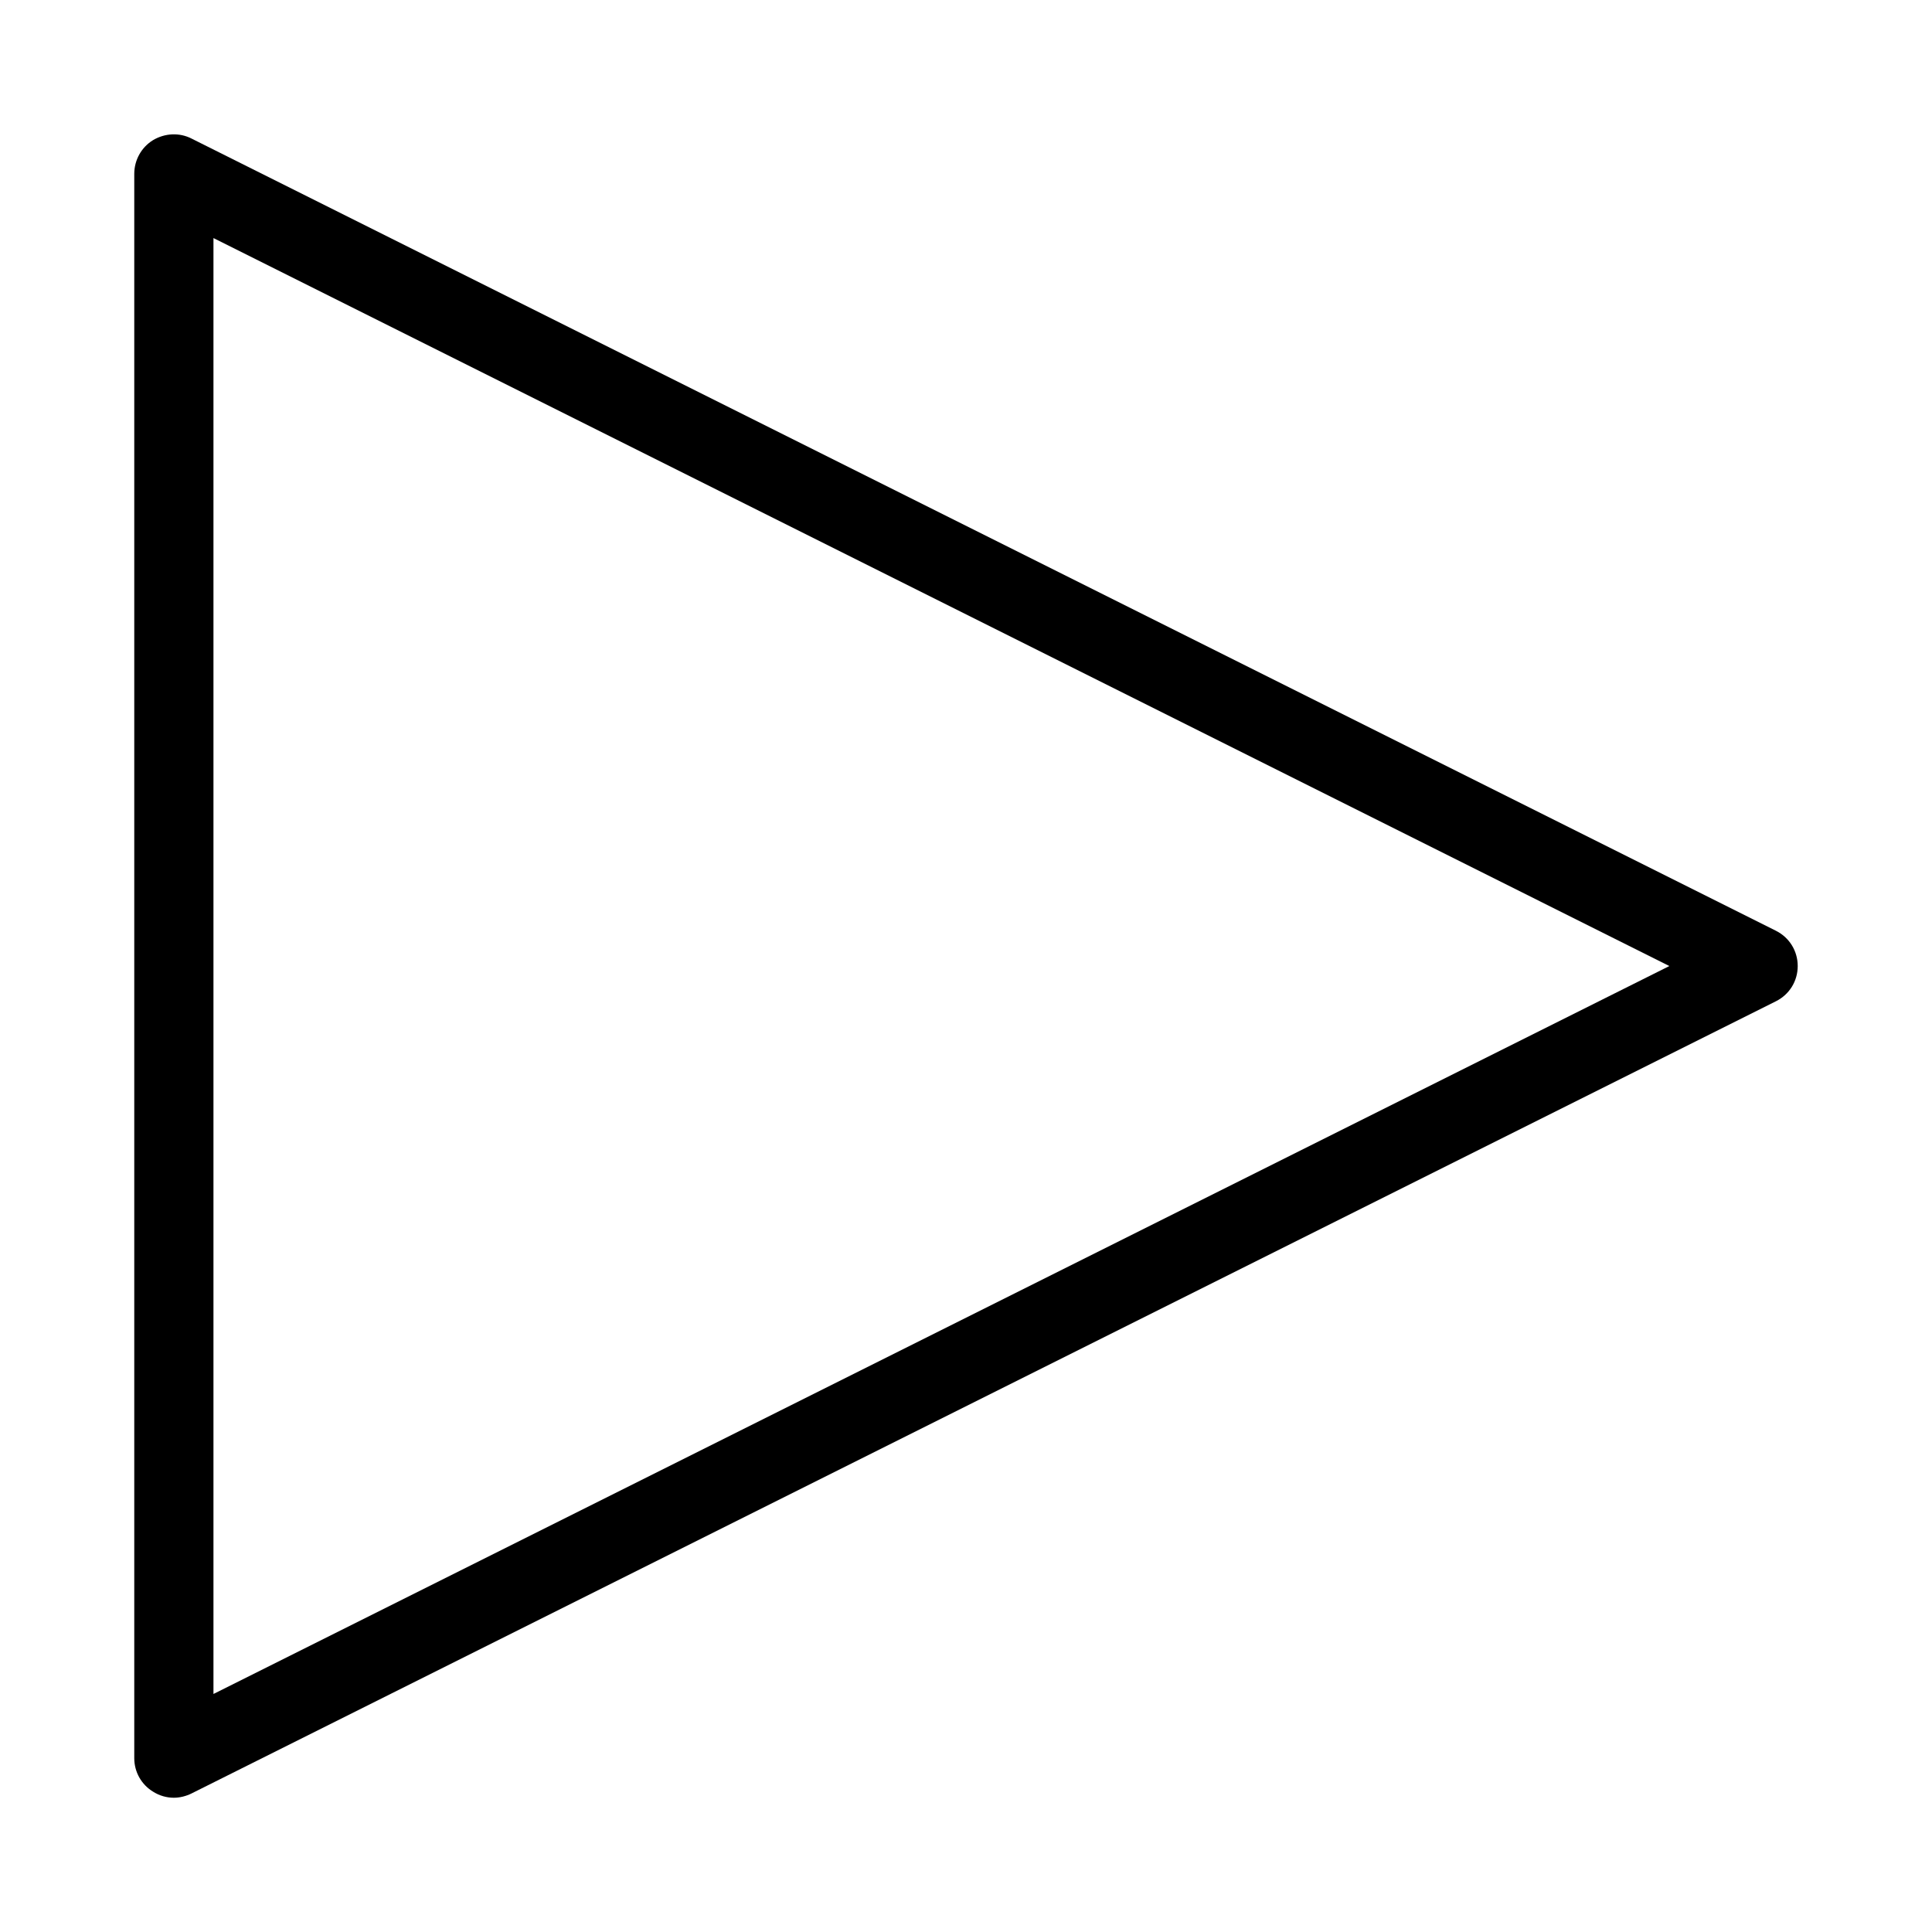
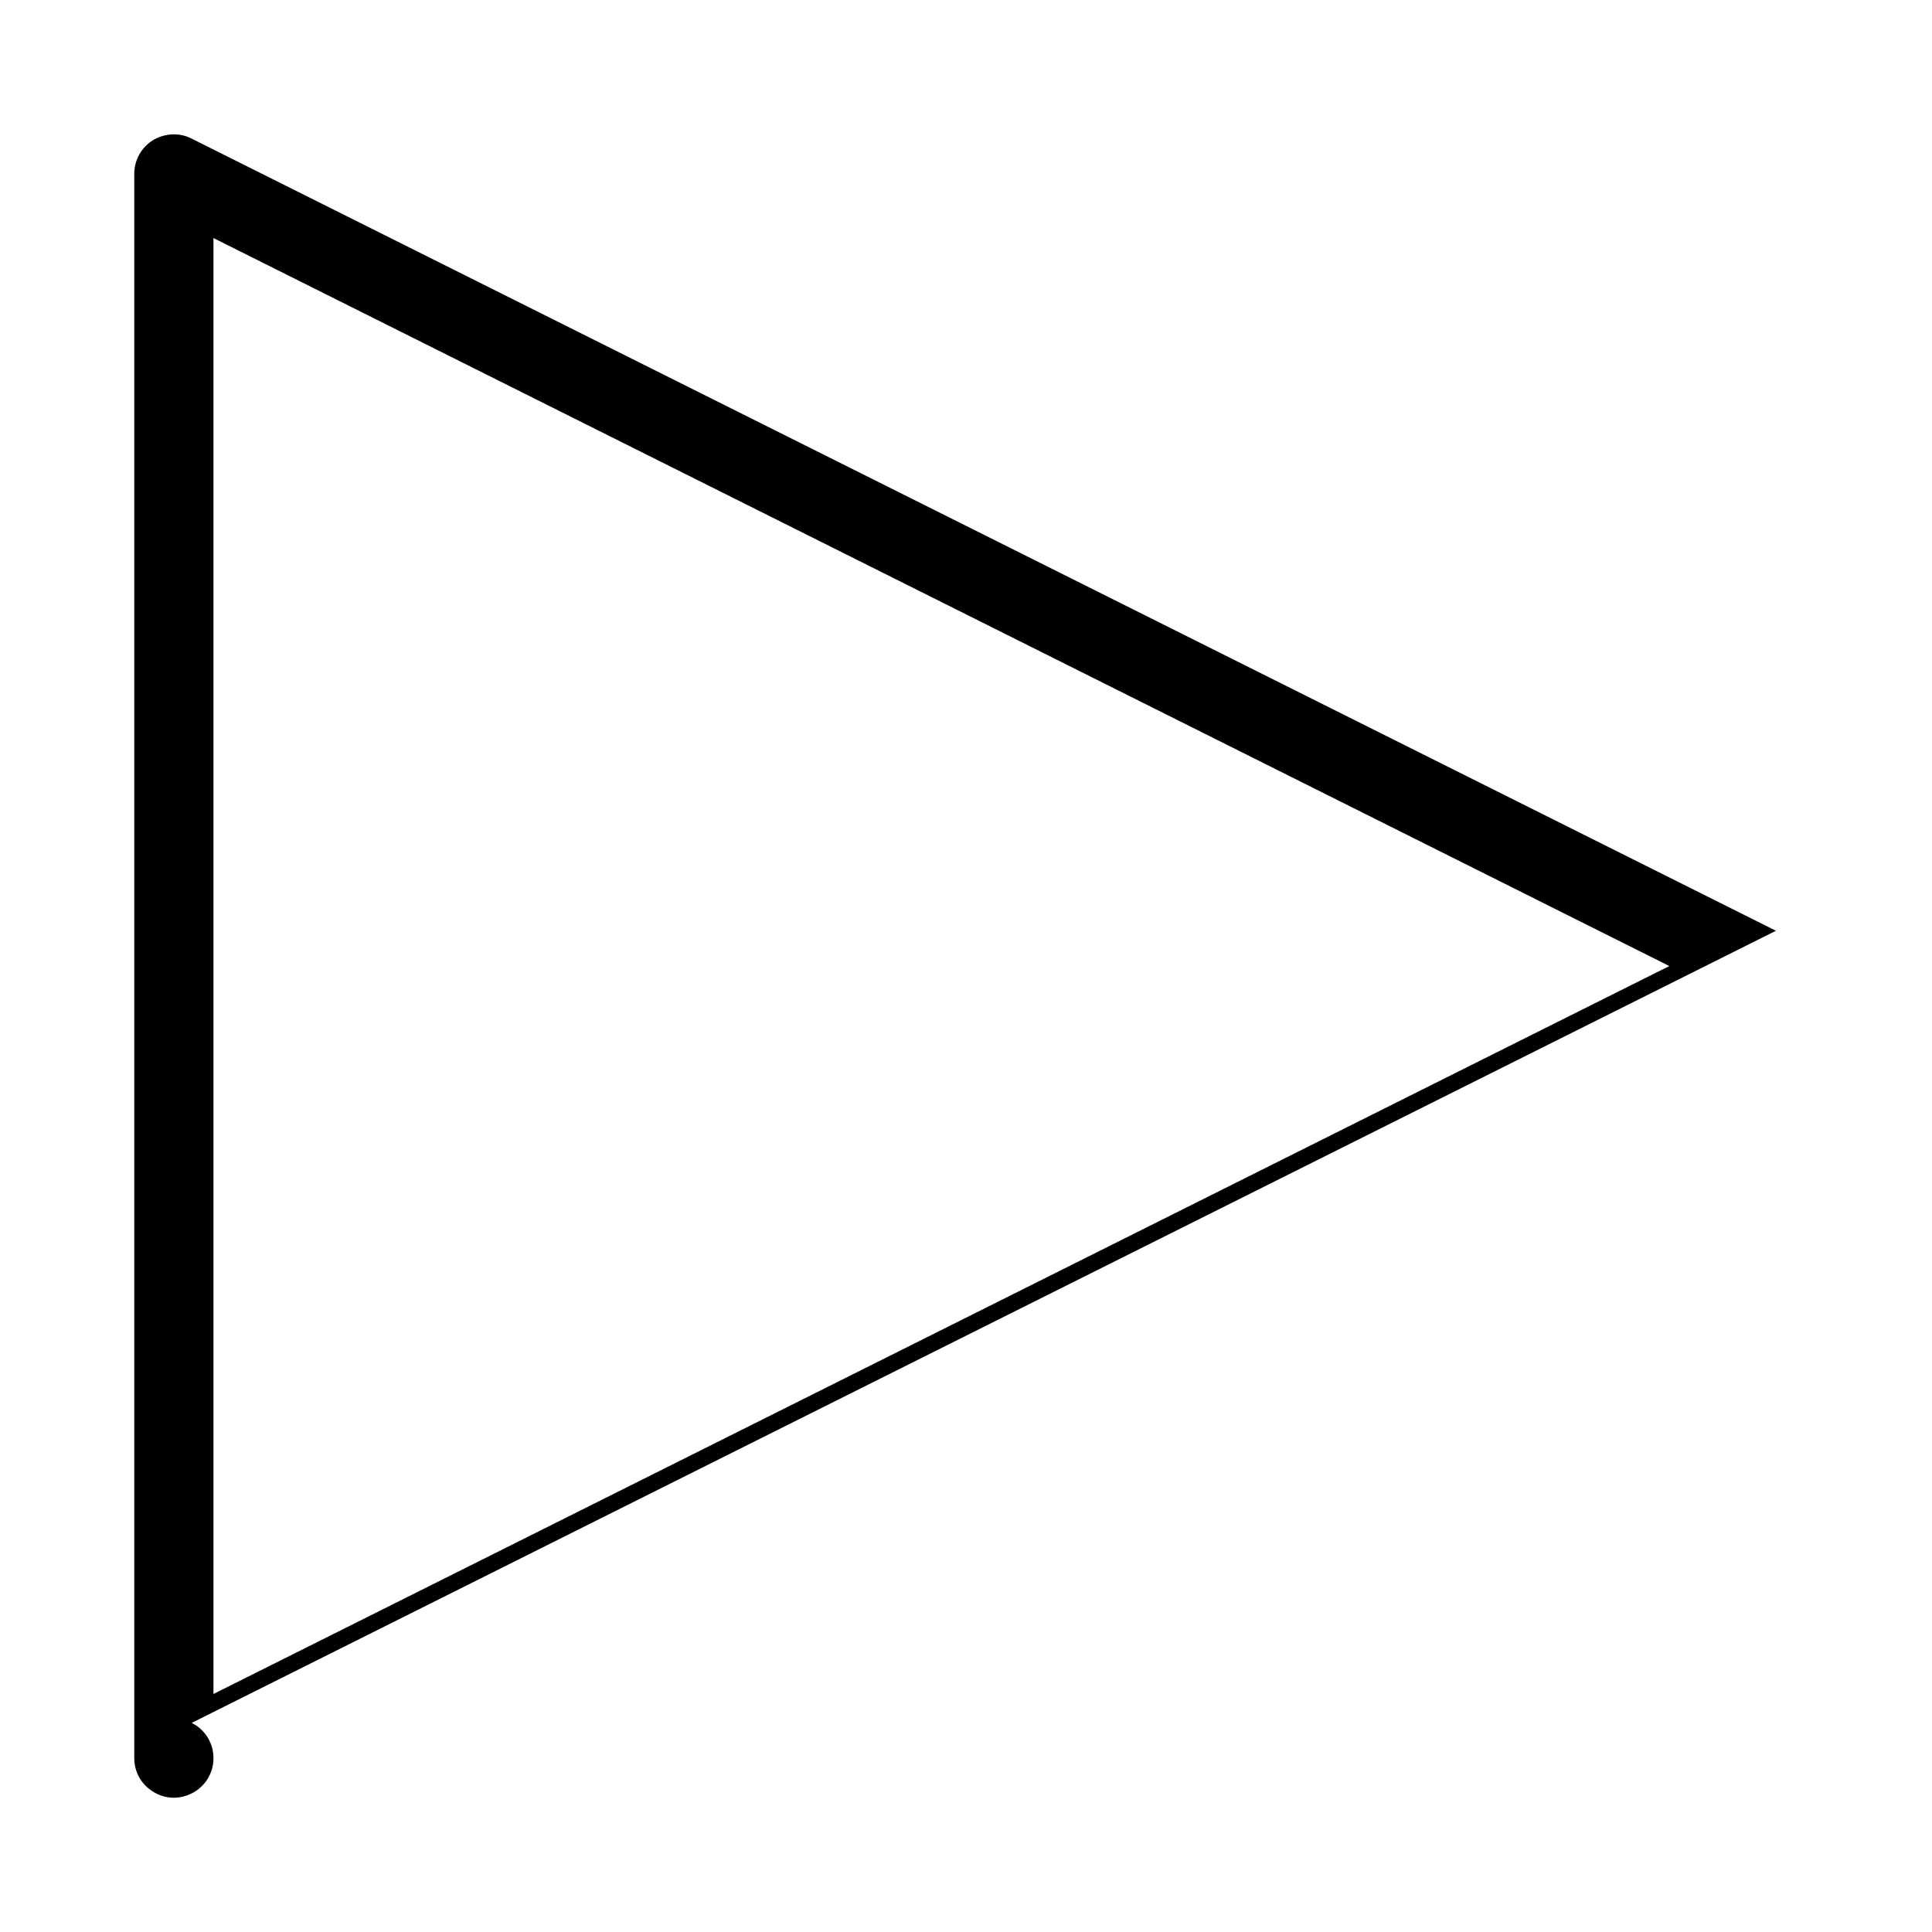
<svg xmlns="http://www.w3.org/2000/svg" fill="#000000" width="800px" height="800px" version="1.1" viewBox="144 144 512 512">
-   <path d="m614.64 390.66-419.84-209.92c-3.254-1.676-7.137-1.469-10.285 0.422-3.043 1.891-4.934 5.246-4.934 8.922v419.84c0 3.672 1.891 7.031 5.039 8.922 1.68 1.051 3.566 1.574 5.457 1.574 1.574 0 3.254-0.418 4.723-1.156l419.84-209.92c3.57-1.781 5.773-5.348 5.773-9.336s-2.203-7.559-5.773-9.344zm-414.07 202.26v-385.83l385.83 192.92z" />
+   <path d="m614.64 390.66-419.84-209.92c-3.254-1.676-7.137-1.469-10.285 0.422-3.043 1.891-4.934 5.246-4.934 8.922v419.84c0 3.672 1.891 7.031 5.039 8.922 1.68 1.051 3.566 1.574 5.457 1.574 1.574 0 3.254-0.418 4.723-1.156c3.57-1.781 5.773-5.348 5.773-9.336s-2.203-7.559-5.773-9.344zm-414.07 202.26v-385.83l385.83 192.92z" />
</svg>